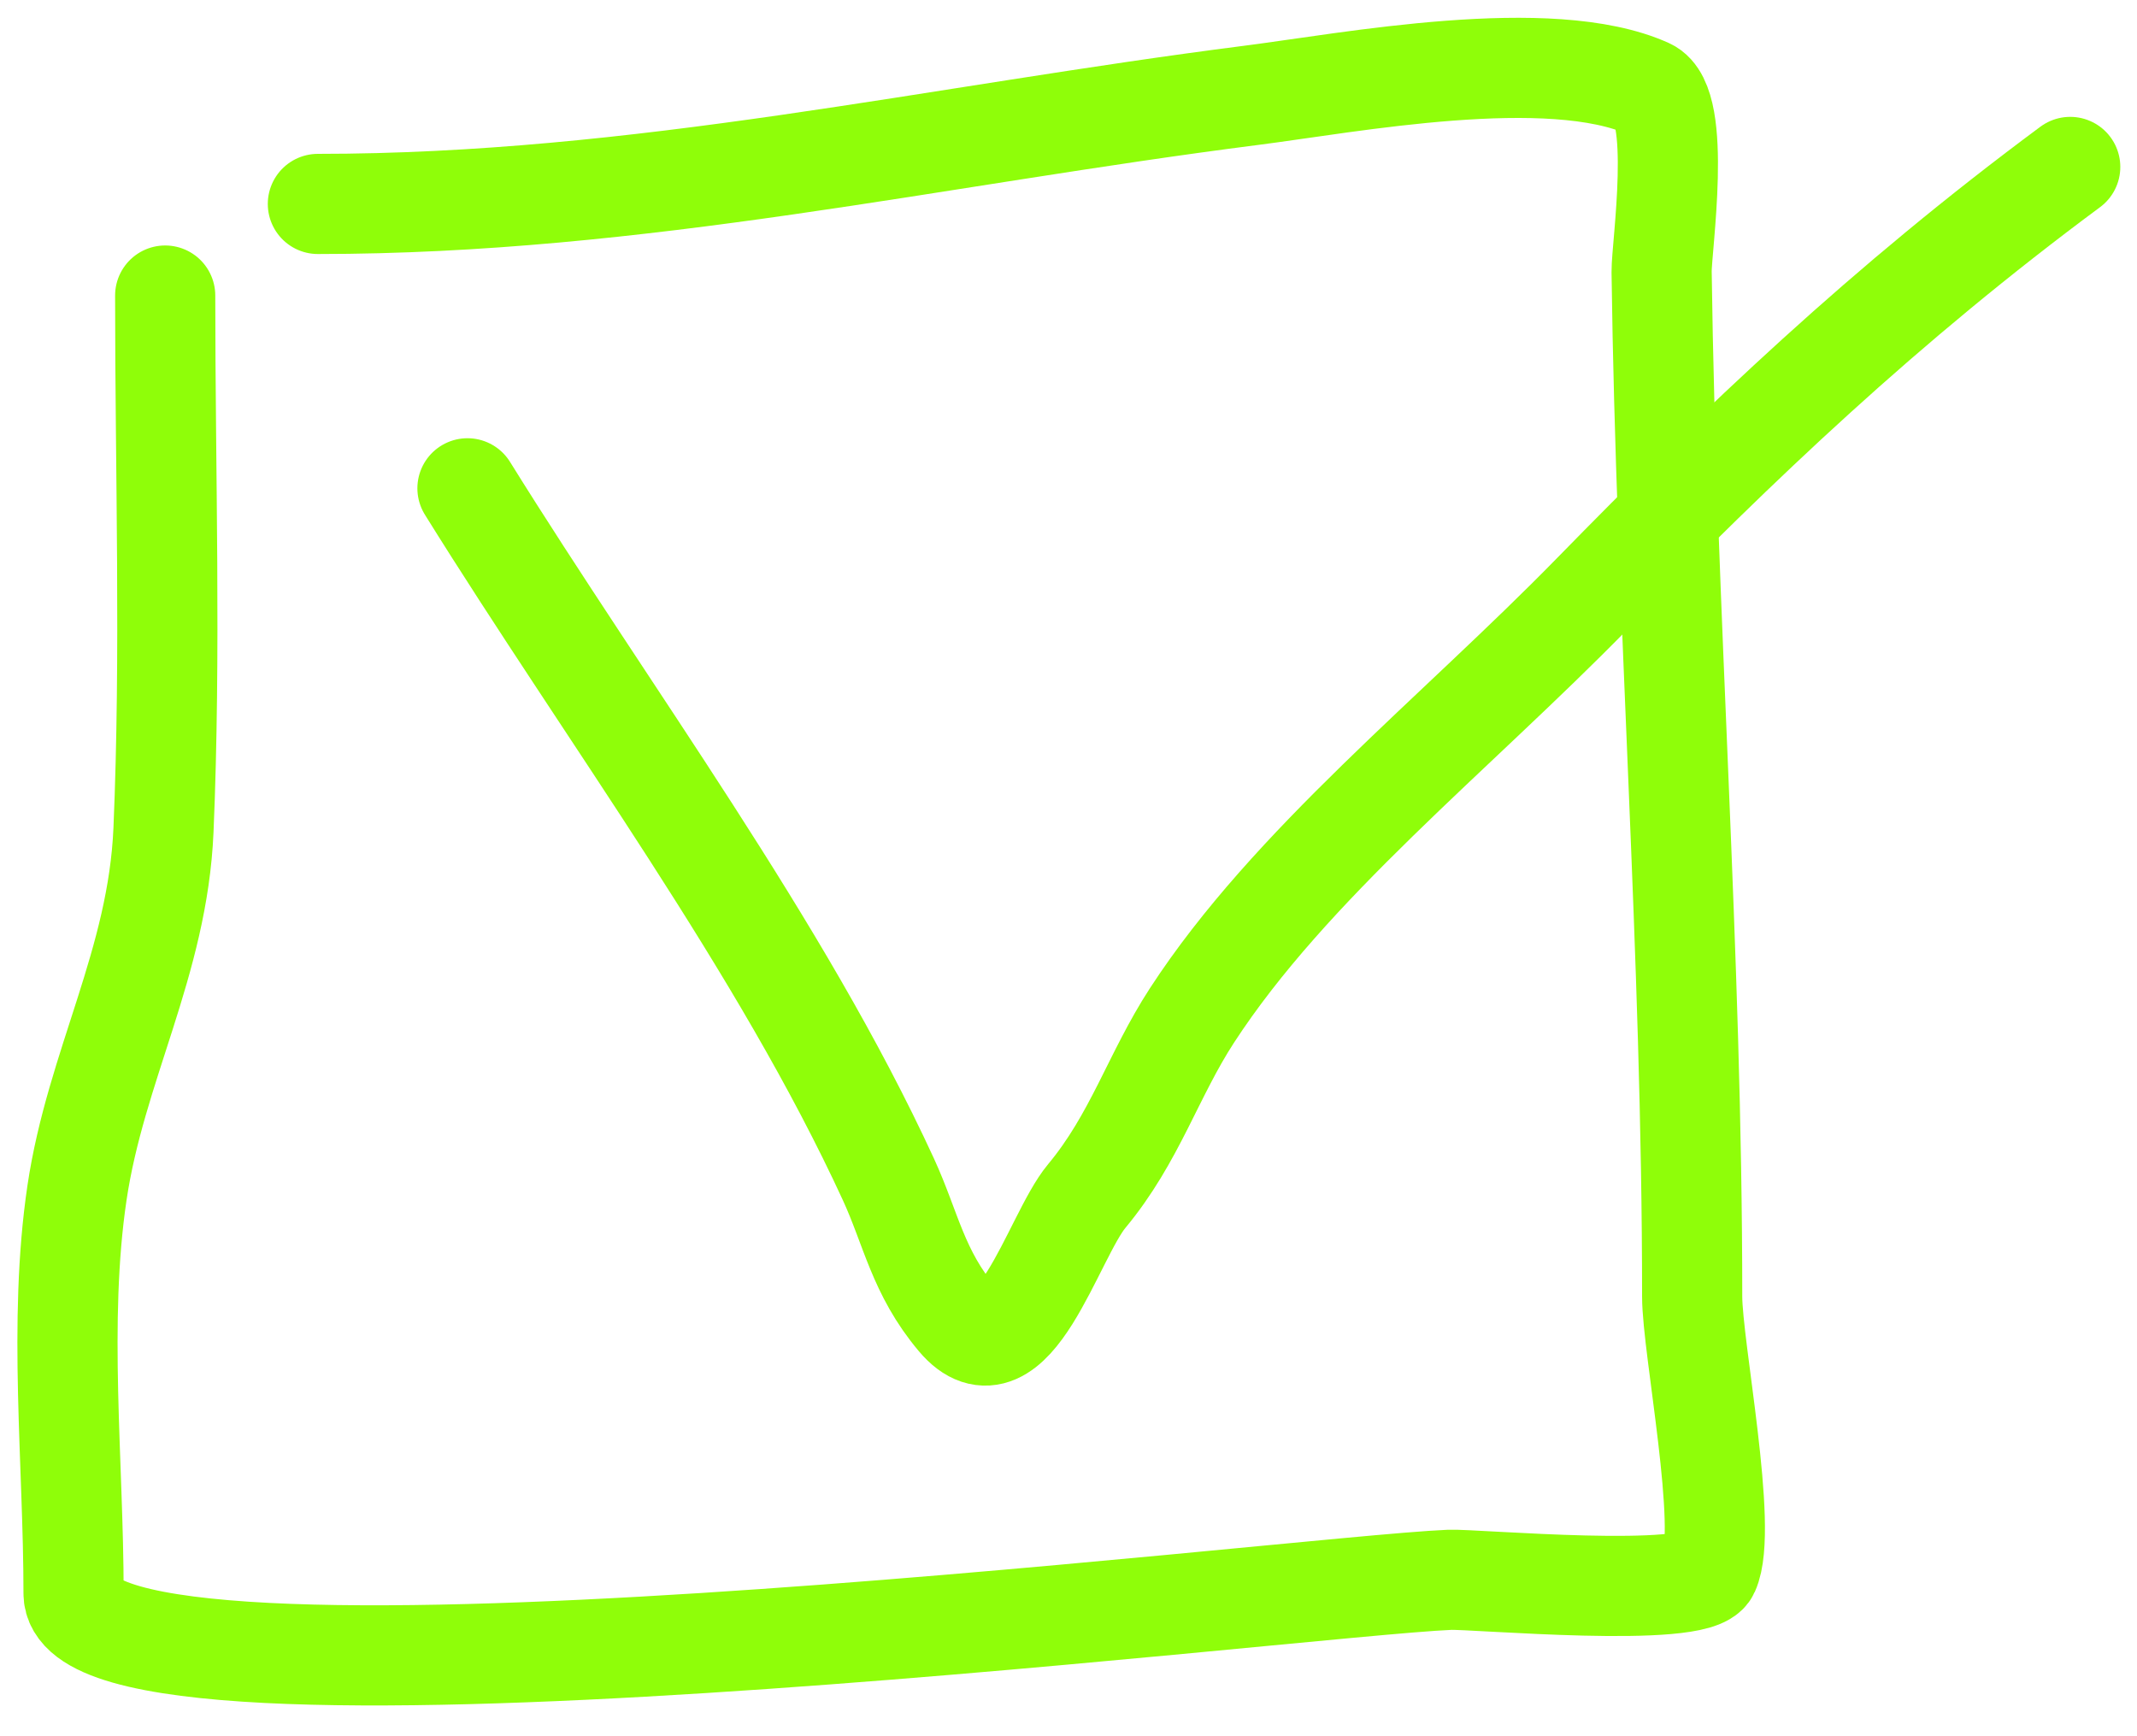
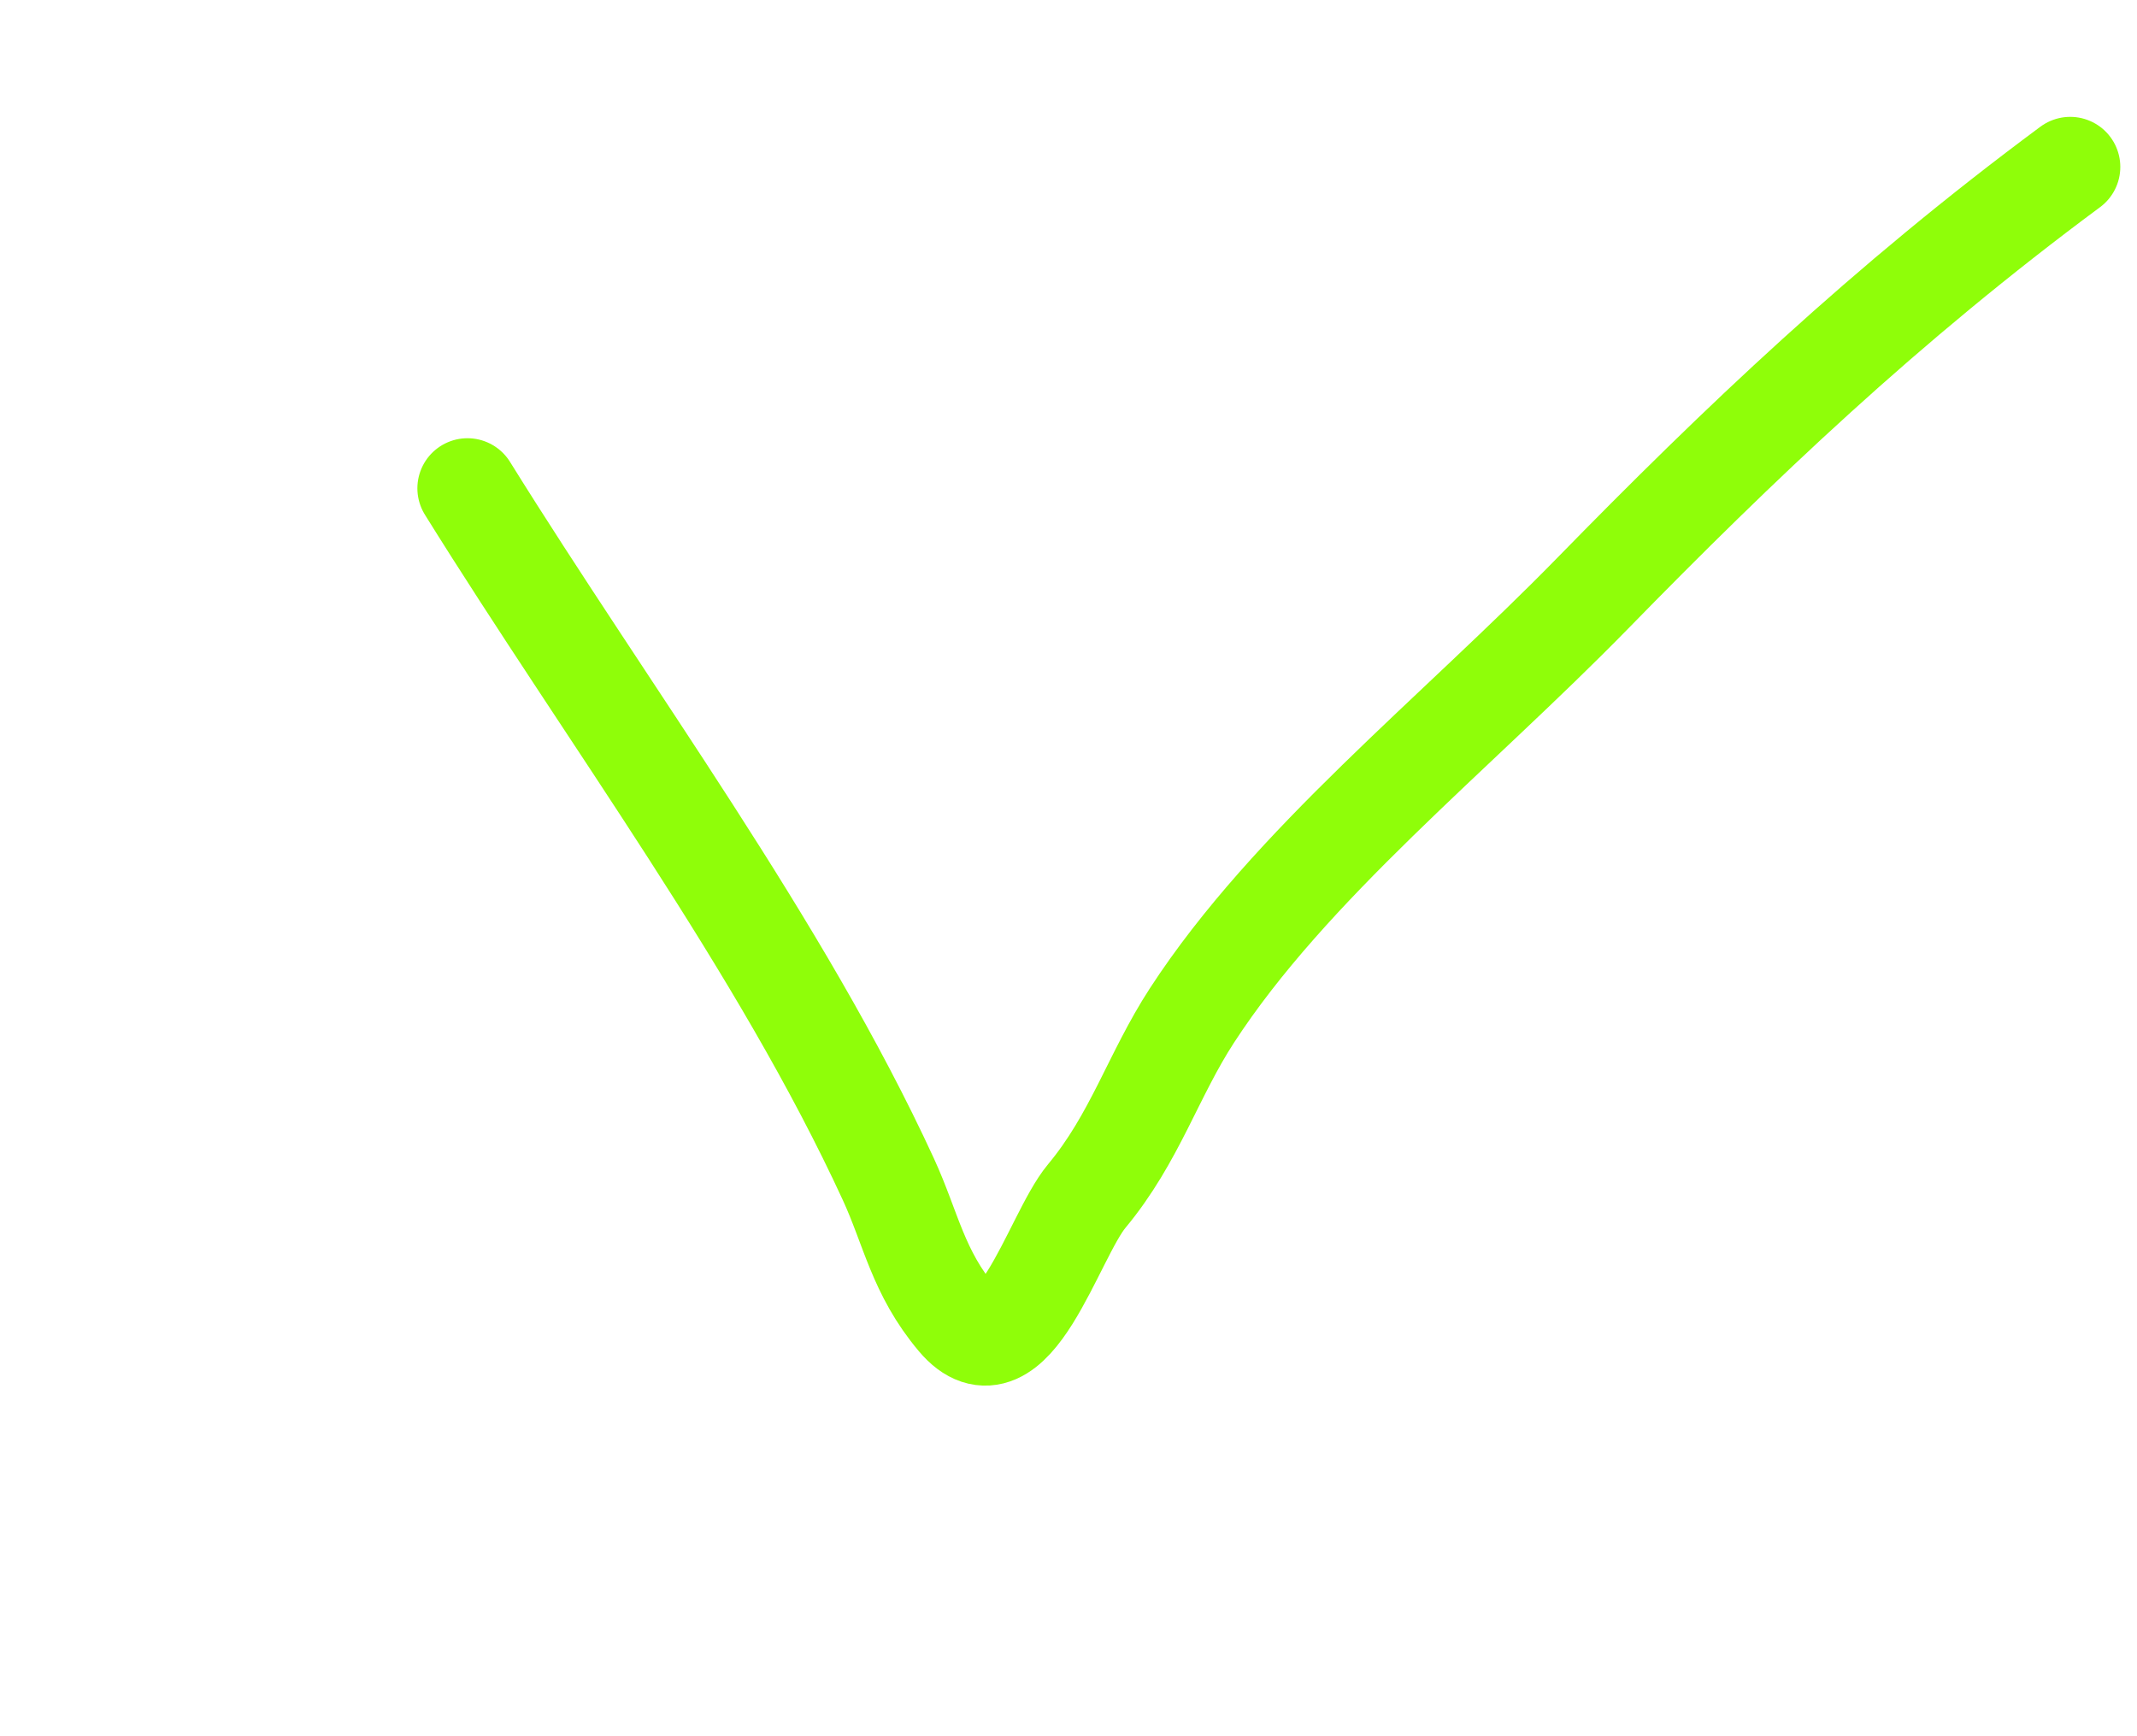
<svg xmlns="http://www.w3.org/2000/svg" width="64" height="52" viewBox="0 0 64 52" fill="none">
-   <path d="M4.947 8.852C4.947 14.175 5.123 19.537 4.896 24.858C4.727 28.828 2.869 31.925 2.305 35.731C1.732 39.598 2.203 43.819 2.203 47.723C2.203 52.035 38.774 47.51 43.412 47.316C44.166 47.285 50.81 47.888 51.186 47.062C51.769 45.779 50.678 40.358 50.678 38.831C50.678 28.559 49.898 18.356 49.763 8.141C49.754 7.422 50.396 3.121 49.357 2.653C46.415 1.329 40.424 2.479 37.467 2.856C27.976 4.068 19.141 6.108 9.52 6.108" stroke="#8FFE09" stroke-width="3" stroke-linecap="round" />
  <path d="M14 14.625C18.25 21.457 23.385 28.324 26.606 35.321C27.283 36.791 27.492 38.111 28.667 39.504C30.324 41.469 31.531 37.043 32.545 35.824C33.989 34.089 34.534 32.202 35.697 30.414C38.635 25.896 43.574 21.99 47.697 17.77C52.074 13.29 56.449 9.115 62 5" stroke="#8FFE09" stroke-width="3" stroke-linecap="round" />
</svg>